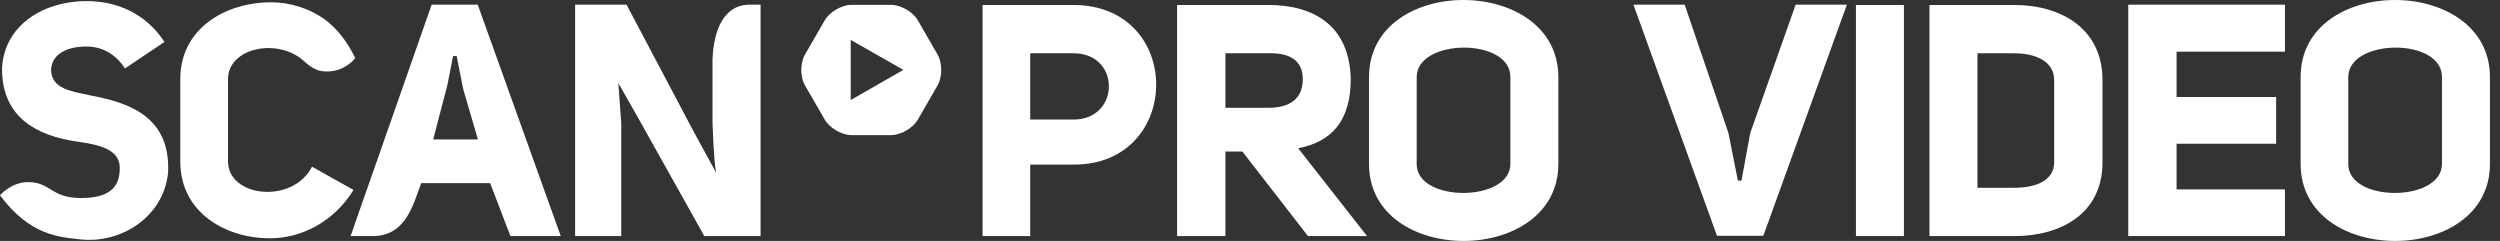
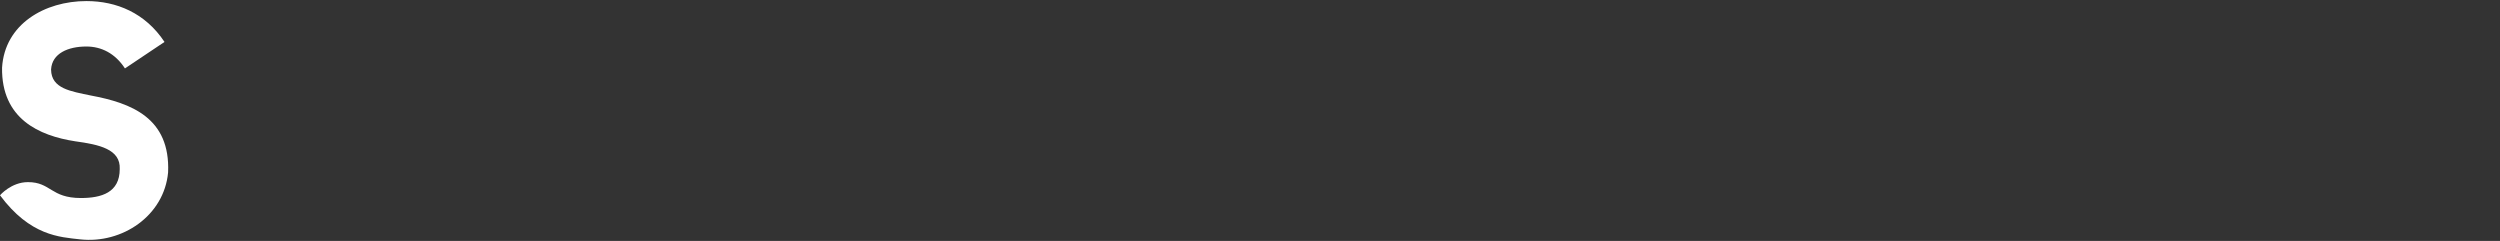
<svg xmlns="http://www.w3.org/2000/svg" xmlns:xlink="http://www.w3.org/1999/xlink" version="1.1" id="Layer_1" x="0px" y="0px" viewBox="0 0 518.797 50" style="enable-background:new 0 0 518.797 50;" xml:space="preserve">
  <rect x="0" y="0" width="518.797" height="50" fill="#333333" stroke="none" />
  <style type="text/css">
	.st0{fill:#FFFFFF;}
</style>
  <g>
    <path class="st0" d="M5.806,37.794c4.783,0.006,4.704,3.295,10.972,3.299c4.286,0,8.069-1.13,8.069-6.005   c0.203-4.138-4.274-5.087-9.228-5.765C8.091,28.168,0.291,24.641,0.427,14.061c0.541-9.089,8.886-13.837,17.5-13.837   c6.24,0,12.21,2.441,16.211,8.478l-8.209,5.496c-2.032-3.121-4.882-4.546-8.003-4.546c-3.799,0-7.123,1.425-7.325,4.748v0.066   c0.066,3.935,4.071,4.476,8.275,5.359c8.341,1.561,16.484,4.612,16.009,15.939c-0.817,9.022-9.551,14.872-18.247,13.907   C12.413,49.2,6.249,48.944,0,40.523C0,40.523,2.33,37.788,5.806,37.794" />
-     <path class="st0" d="M47.316,33.51V16.419c0-6.439,10.051-8.579,15.464-3.989l0.006-0.009c1.304,1.212,2.627,2.225,4.318,2.381   c4.362,0.396,6.613-2.76,6.613-2.76c-1.494-3.071-3.4-5.648-5.619-7.452l0.006-0.013c-0.13-0.104-0.266-0.203-0.399-0.304   c-0.035-0.025-0.066-0.057-0.098-0.082l-0.003,0.003c-3.365-2.51-7.474-3.717-11.336-3.717c-9.494,0-18.855,5.429-18.855,15.942   V33.51c0,10.583,9.361,15.939,18.652,15.939c6.376,0,13.16-3.324,17.297-10.038l-8.614-4.815   C60.678,42.463,47.316,40.902,47.316,33.51" />
-     <path class="st0" d="M155.574,0.97c-5.546,0-7.433,5.619-7.683,10.903c-0.01,0.003-0.022,0.003-0.032,0.006v13.644   c0.066,1.019,0.203,7.192,0.744,10.311l-4.597-8.421L130.021,0.97h-10.671v48.023h9.573V25.592l-0.608-8.345l3.628,6.36   l14.217,25.385h11.672V12.426v-2.105V0.97H155.574z" />
-     <path class="st0" d="M94.411,11.641h0.355l1.358,6.85l3.052,10.447H89.95l0.025-0.092h-0.06l2.713-10.377l0.225-0.886l1.165-5.942   h0.348 M99.14,0.97h-9.564L76.572,38.097c-1.064,3.036-2.384,6.727-3.815,10.896h4.562c6.638,0,8.278-6.031,9.845-10.33   c0.079-0.218,0.158-0.434,0.241-0.658h14.312l4.207,10.988h10.444L99.14,0.97z" />
  </g>
  <g>
    <defs>
-       <path id="SVGID_1_" d="M213.788,11.058h9.009c9.82,0,9.687,13.752,0,13.752h-9.009V11.058z M203.899,1.032v47.96h9.889V34.157    h9.079c22.622,0,22.894-33.056-0.07-33.125H203.899z M254.296,11.058h8.873c4.201-0.136,7.183,1.285,7.183,5.353    c0,4.198-2.78,5.961-7.183,5.961h-8.873V11.058z M244.27,1.032v47.96h10.026V31.448h3.523l13.612,17.544h12.264L269.399,30.77    c6.911-1.355,10.906-5.622,10.906-14.429c-0.269-10.906-7.518-15.309-17.136-15.309H244.27z M385.142,48.992h9.956V1.032h-9.956    V48.992z M410.363,11.058h7.655c4.334,0,8.262,1.627,8.262,5.556v17.069c0,3.862-3.929,5.284-8.262,5.284h-7.655V11.058z     M400.404,1.032v47.96h17.614c9.481,0,18.288-4.54,18.288-15.309V16.613c0-10.839-8.807-15.581-18.288-15.581H400.404z     M176.541,8.281l10.931,6.217l-10.931,6.262V8.281z M176.715,1.004c-2.039,0-4.546,1.45-5.565,3.219l-4.093,7.082    c-1.022,1.77-1.022,4.66,0,6.429l4.093,7.088c1.019,1.766,3.526,3.216,5.565,3.216h8.183c2.042,0,4.549-1.45,5.572-3.216    l4.087-7.088c1.019-1.77,1.019-4.66,0-6.429l-4.087-7.082c-1.023-1.77-3.53-3.219-5.572-3.219H176.715z M372.632,0.966    l-9.418,26.62l-1.827,9.889h-0.744l-1.963-9.889l-9.079-26.62h-10.633l17.338,47.96h9.62l17.341-47.96H372.632z M441.655,0.966    v48.026h32.515v-9.687h-22.489v-9.484h20.659v-9.687h-20.659v-9.415h22.489V0.966H441.655z M293.99,34.021V16.002    c0-8.06,19.507-8.266,19.44,0v18.019c0,4.005-4.897,6.018-9.776,6.018c-0.003,0-0.009,0-0.013,0    C298.789,40.039,293.955,38.042,293.99,34.021 M284.098,16.002v18.019c0,21.34,39.289,21.27,39.289,0V16.002    c0-10.649-9.855-15.999-19.69-16.002C293.889,0,284.098,5.315,284.098,16.002 M487.311,34.021V16.002c0-8.06,19.51-8.266,19.44,0    v18.019c0,4.005-4.897,6.018-9.776,6.018c-0.003,0-0.006,0-0.013,0C492.107,40.039,487.279,38.042,487.311,34.021 M477.421,16.002    v18.019c0,21.34,39.289,21.27,39.289,0V16.002c0-10.649-9.855-15.999-19.69-16.002C487.209,0,477.421,5.315,477.421,16.002" />
-     </defs>
+       </defs>
    <use xlink:href="#SVGID_1_" style="overflow:visible;fill:#FFFFFF;" />
    <clipPath id="SVGID_2_">
      <use xlink:href="#SVGID_1_" style="overflow:visible;" />
    </clipPath>
  </g>
</svg>